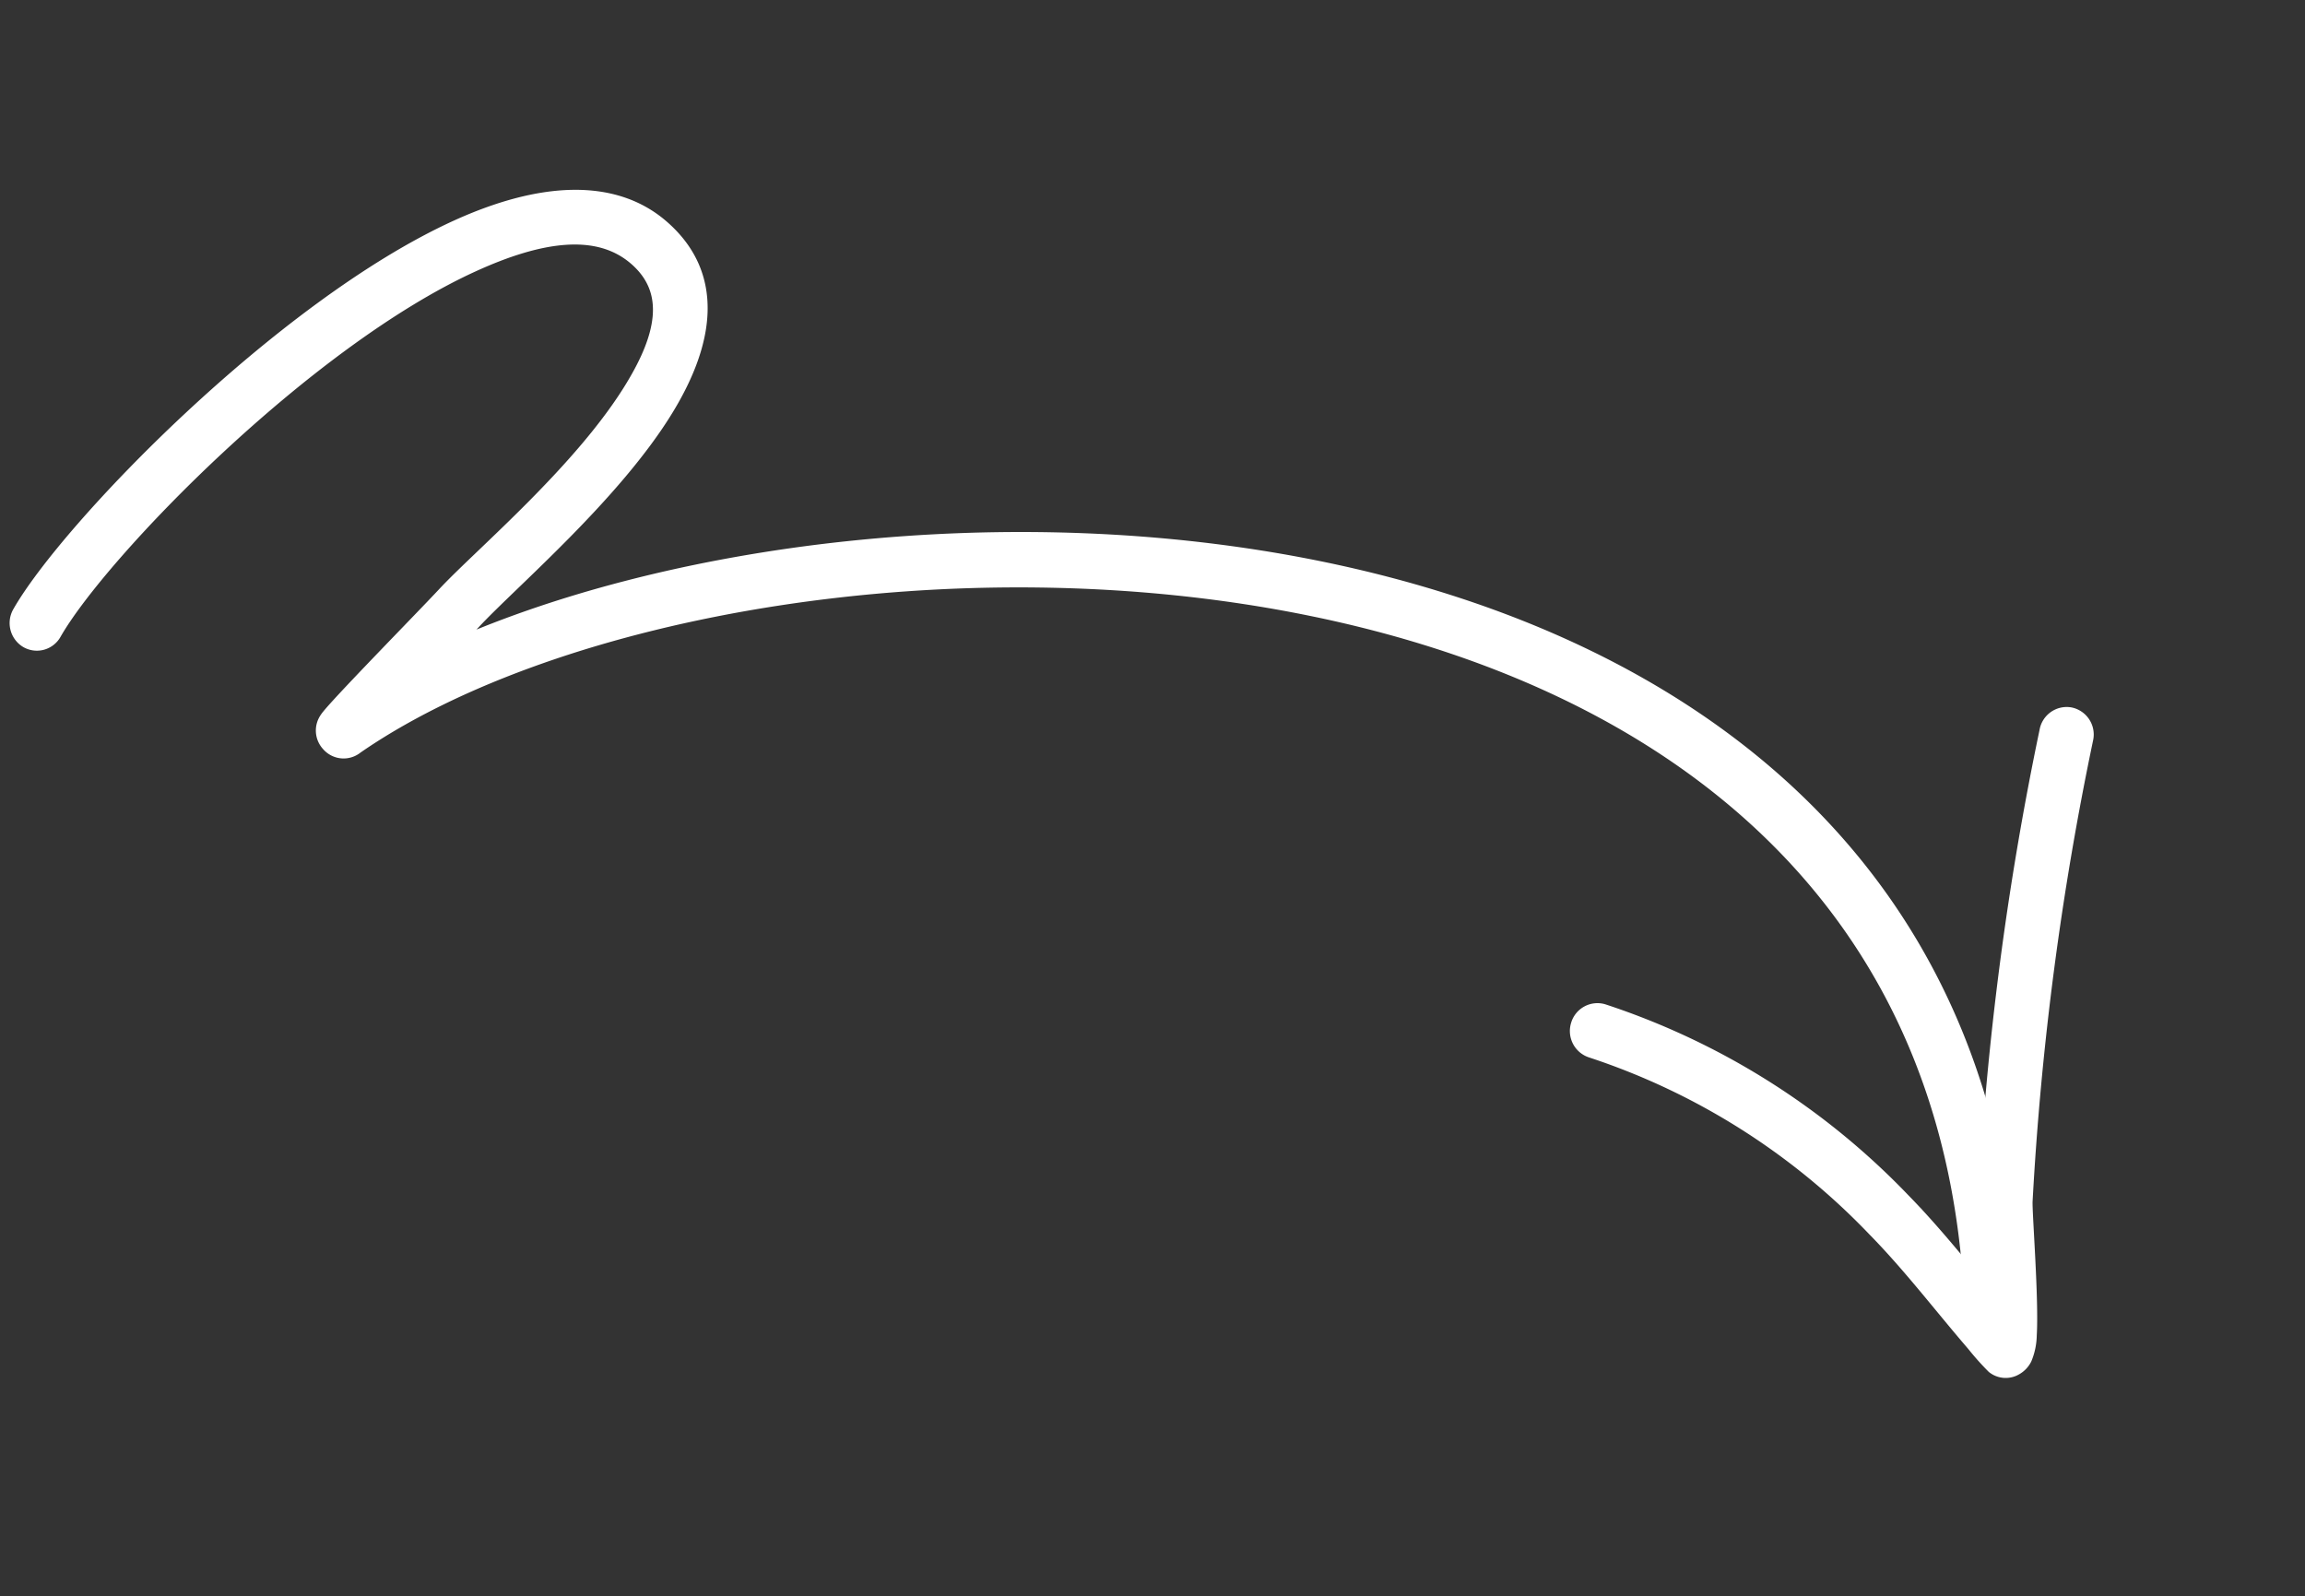
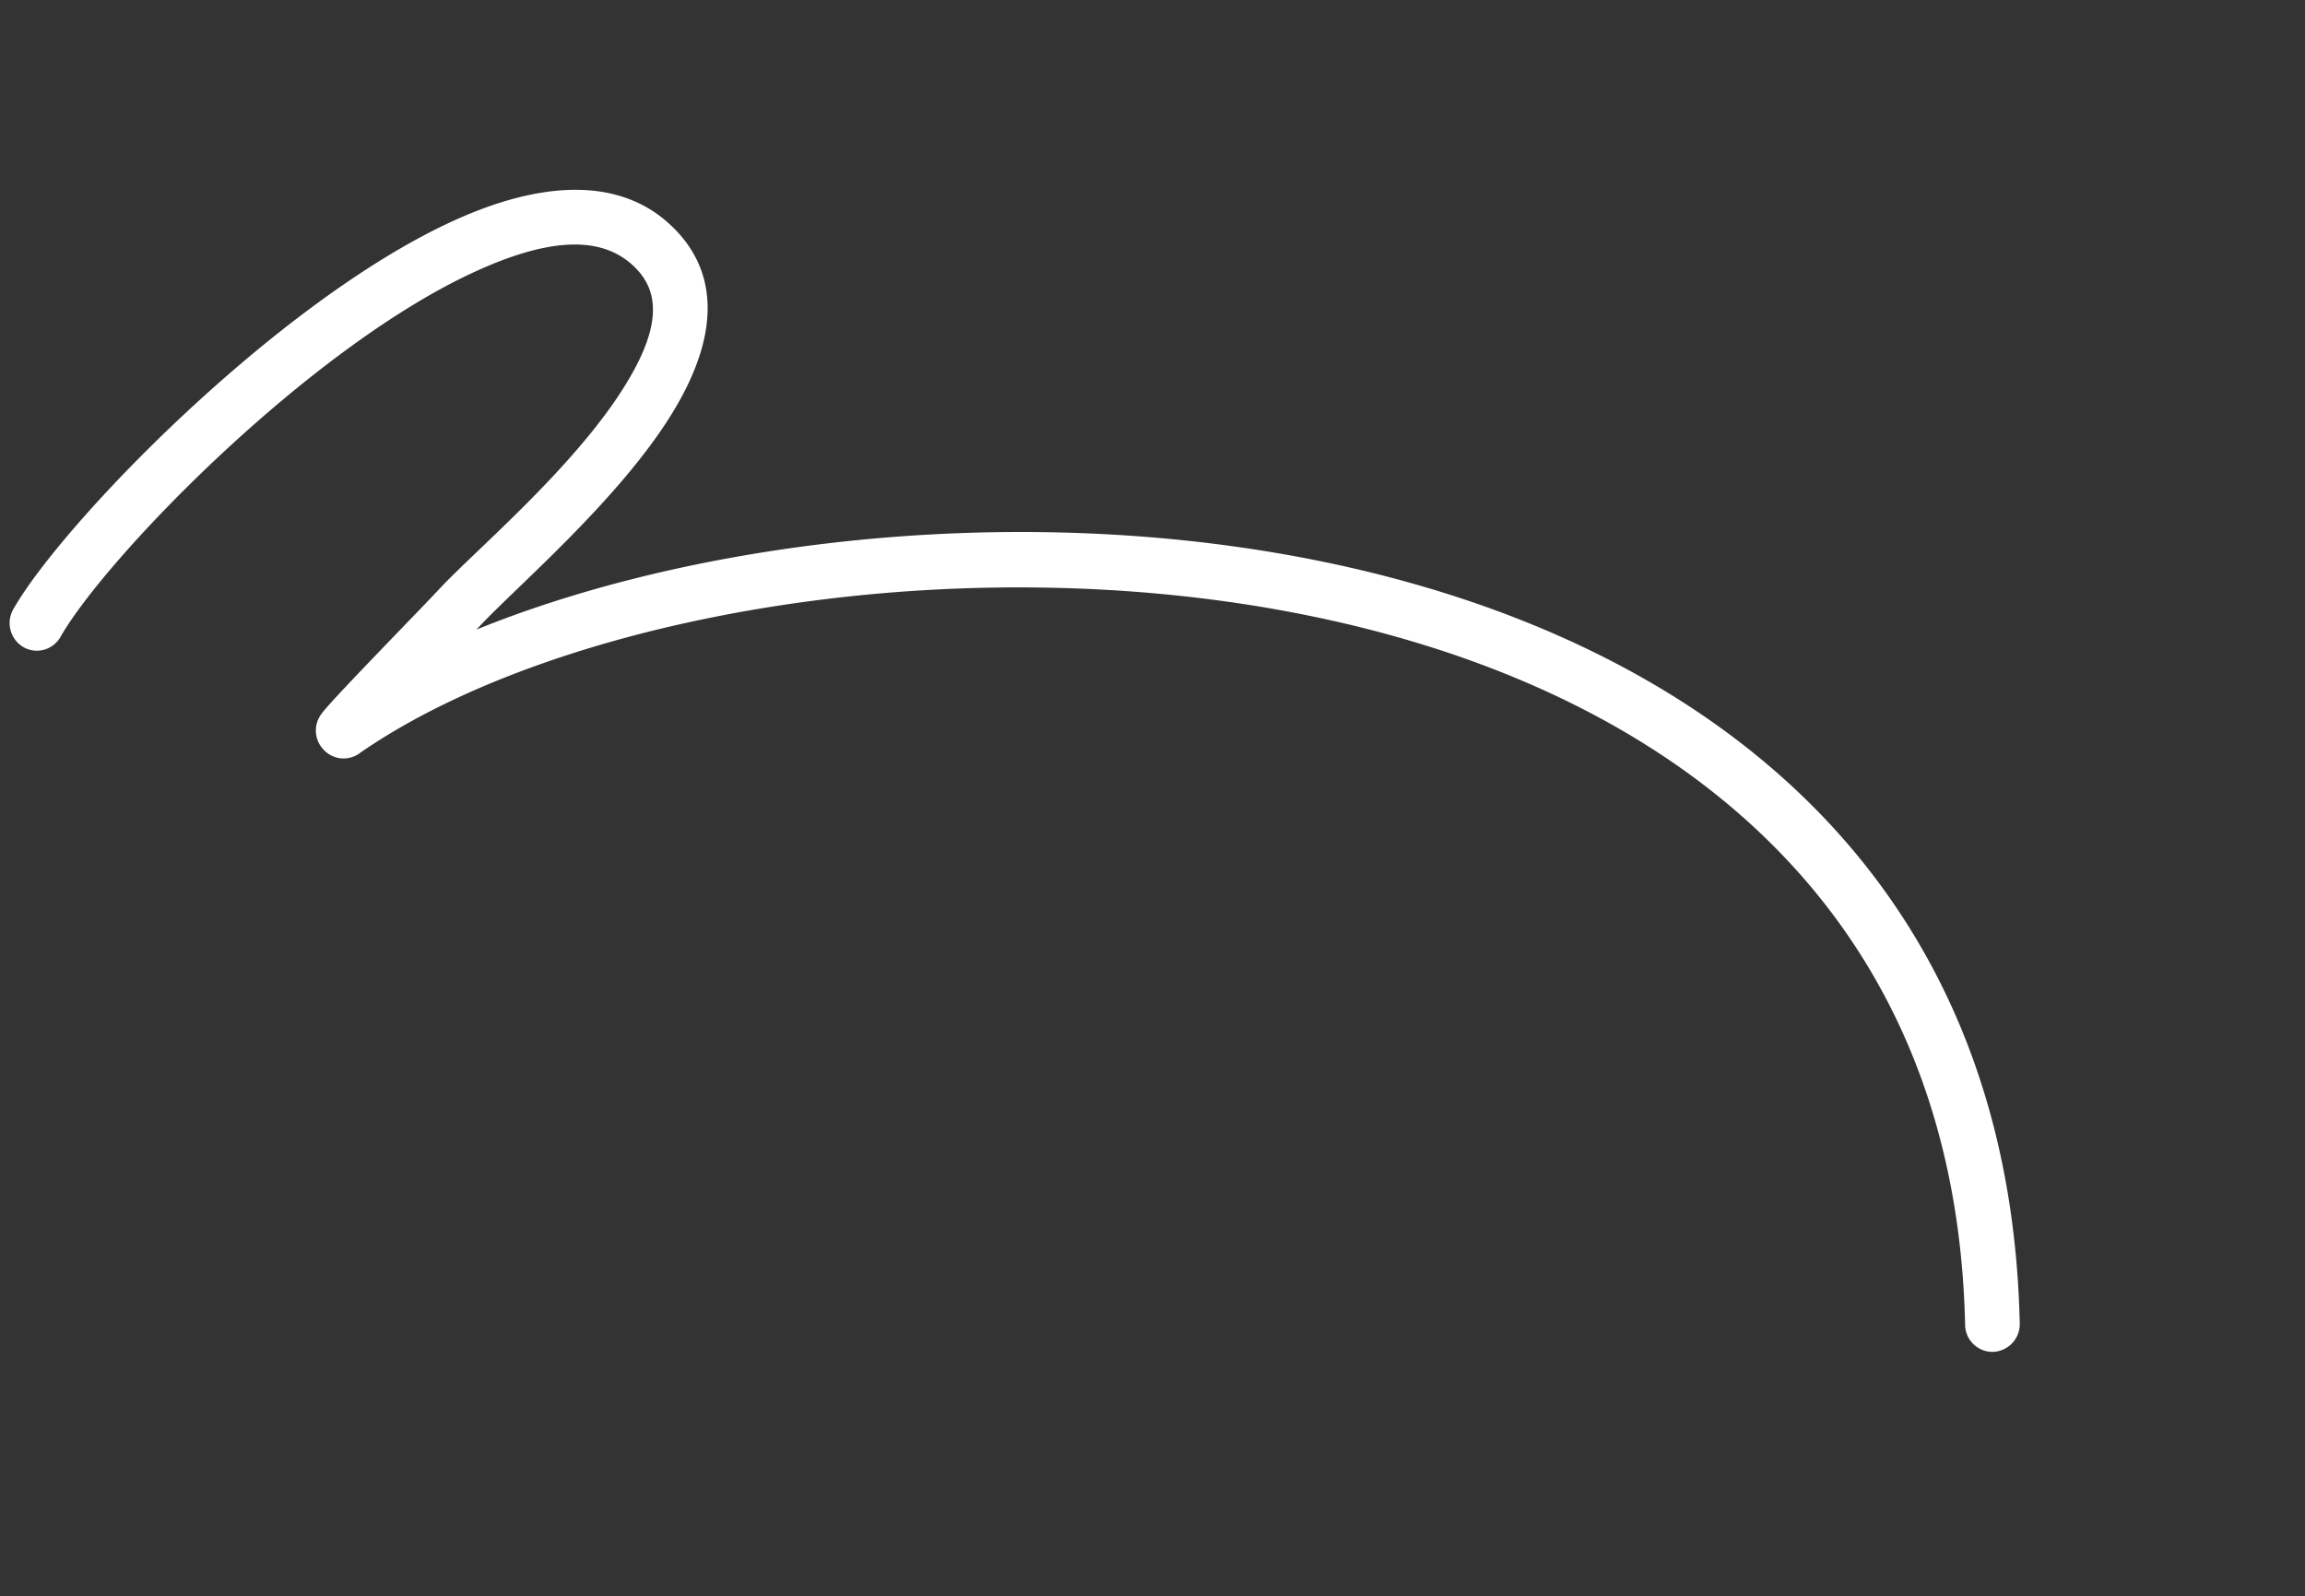
<svg xmlns="http://www.w3.org/2000/svg" width="66.328" height="45.93" viewBox="0 0 66.328 45.93">
  <rect x="0" y="0" width="66.328" height="45.93" fill="#333333" stroke="none" />
  <g id="Group_201" data-name="Group 201" transform="matrix(0.891, 0.454, -0.454, 0.891, 11.593, -4.303)">
    <path id="Path_202" data-name="Path 202" d="M11.445,15.17c.163-.544.3-1.013.372-1.261.431-1.513,1.949-5.131,2.16-8.022.162-2.206-.434-4-2.43-4.512C9.733.905,7.913,2.017,6.308,4.031,2.853,8.367.27,16.834.139,19.608a.553.553,0,0,0,.511.582.531.531,0,0,0,.561-.513C1.337,17.015,3.828,8.892,7.144,4.73,8.441,3.1,9.833,2.058,11.3,2.436c1.446.373,1.725,1.752,1.608,3.352-.2,2.814-1.7,6.327-2.121,7.8C10.523,14.511,9.422,18,9.4,18.326a.54.54,0,0,0,.351.581.532.532,0,0,0,.69-.281C13.778,12.44,23.126,5.369,33.119,2.6c9.9-2.748,20.472-1.255,26.383,9.732a.538.538,0,0,0,.73.225.549.549,0,0,0,.209-.743C54.247.3,43.2-1.341,32.824,1.538,24.079,3.964,15.834,9.617,11.445,15.17Z" transform="translate(0.035 4.943)" fill="#fff" stroke="#fff" stroke-width="0.5" fill-rule="evenodd" />
-     <path id="Path_203" data-name="Path 203" d="M14.219,16.156c-1.175-.5-2.33-1.032-3.541-1.438A21.011,21.011,0,0,0,.54,13.793a.54.54,0,0,0-.43.633.548.548,0,0,0,.626.448,19.916,19.916,0,0,1,9.62.885c1.387.465,2.7,1.1,4.053,1.654a7.622,7.622,0,0,0,.786.306.517.517,0,0,0,.541-.234.608.608,0,0,0,.1-.335,1.768,1.768,0,0,0-.176-.644c-.411-.943-1.679-3.008-1.852-3.369A88.271,88.271,0,0,1,9.311.455.545.545,0,0,0,8.637.086a.543.543,0,0,0-.35.682,89.218,89.218,0,0,0,4.562,12.84C12.967,13.856,13.7,15.2,14.219,16.156Z" transform="translate(45.405 0.328)" fill="#fff" stroke="#fff" stroke-width="0.5" fill-rule="evenodd" />
  </g>
</svg>